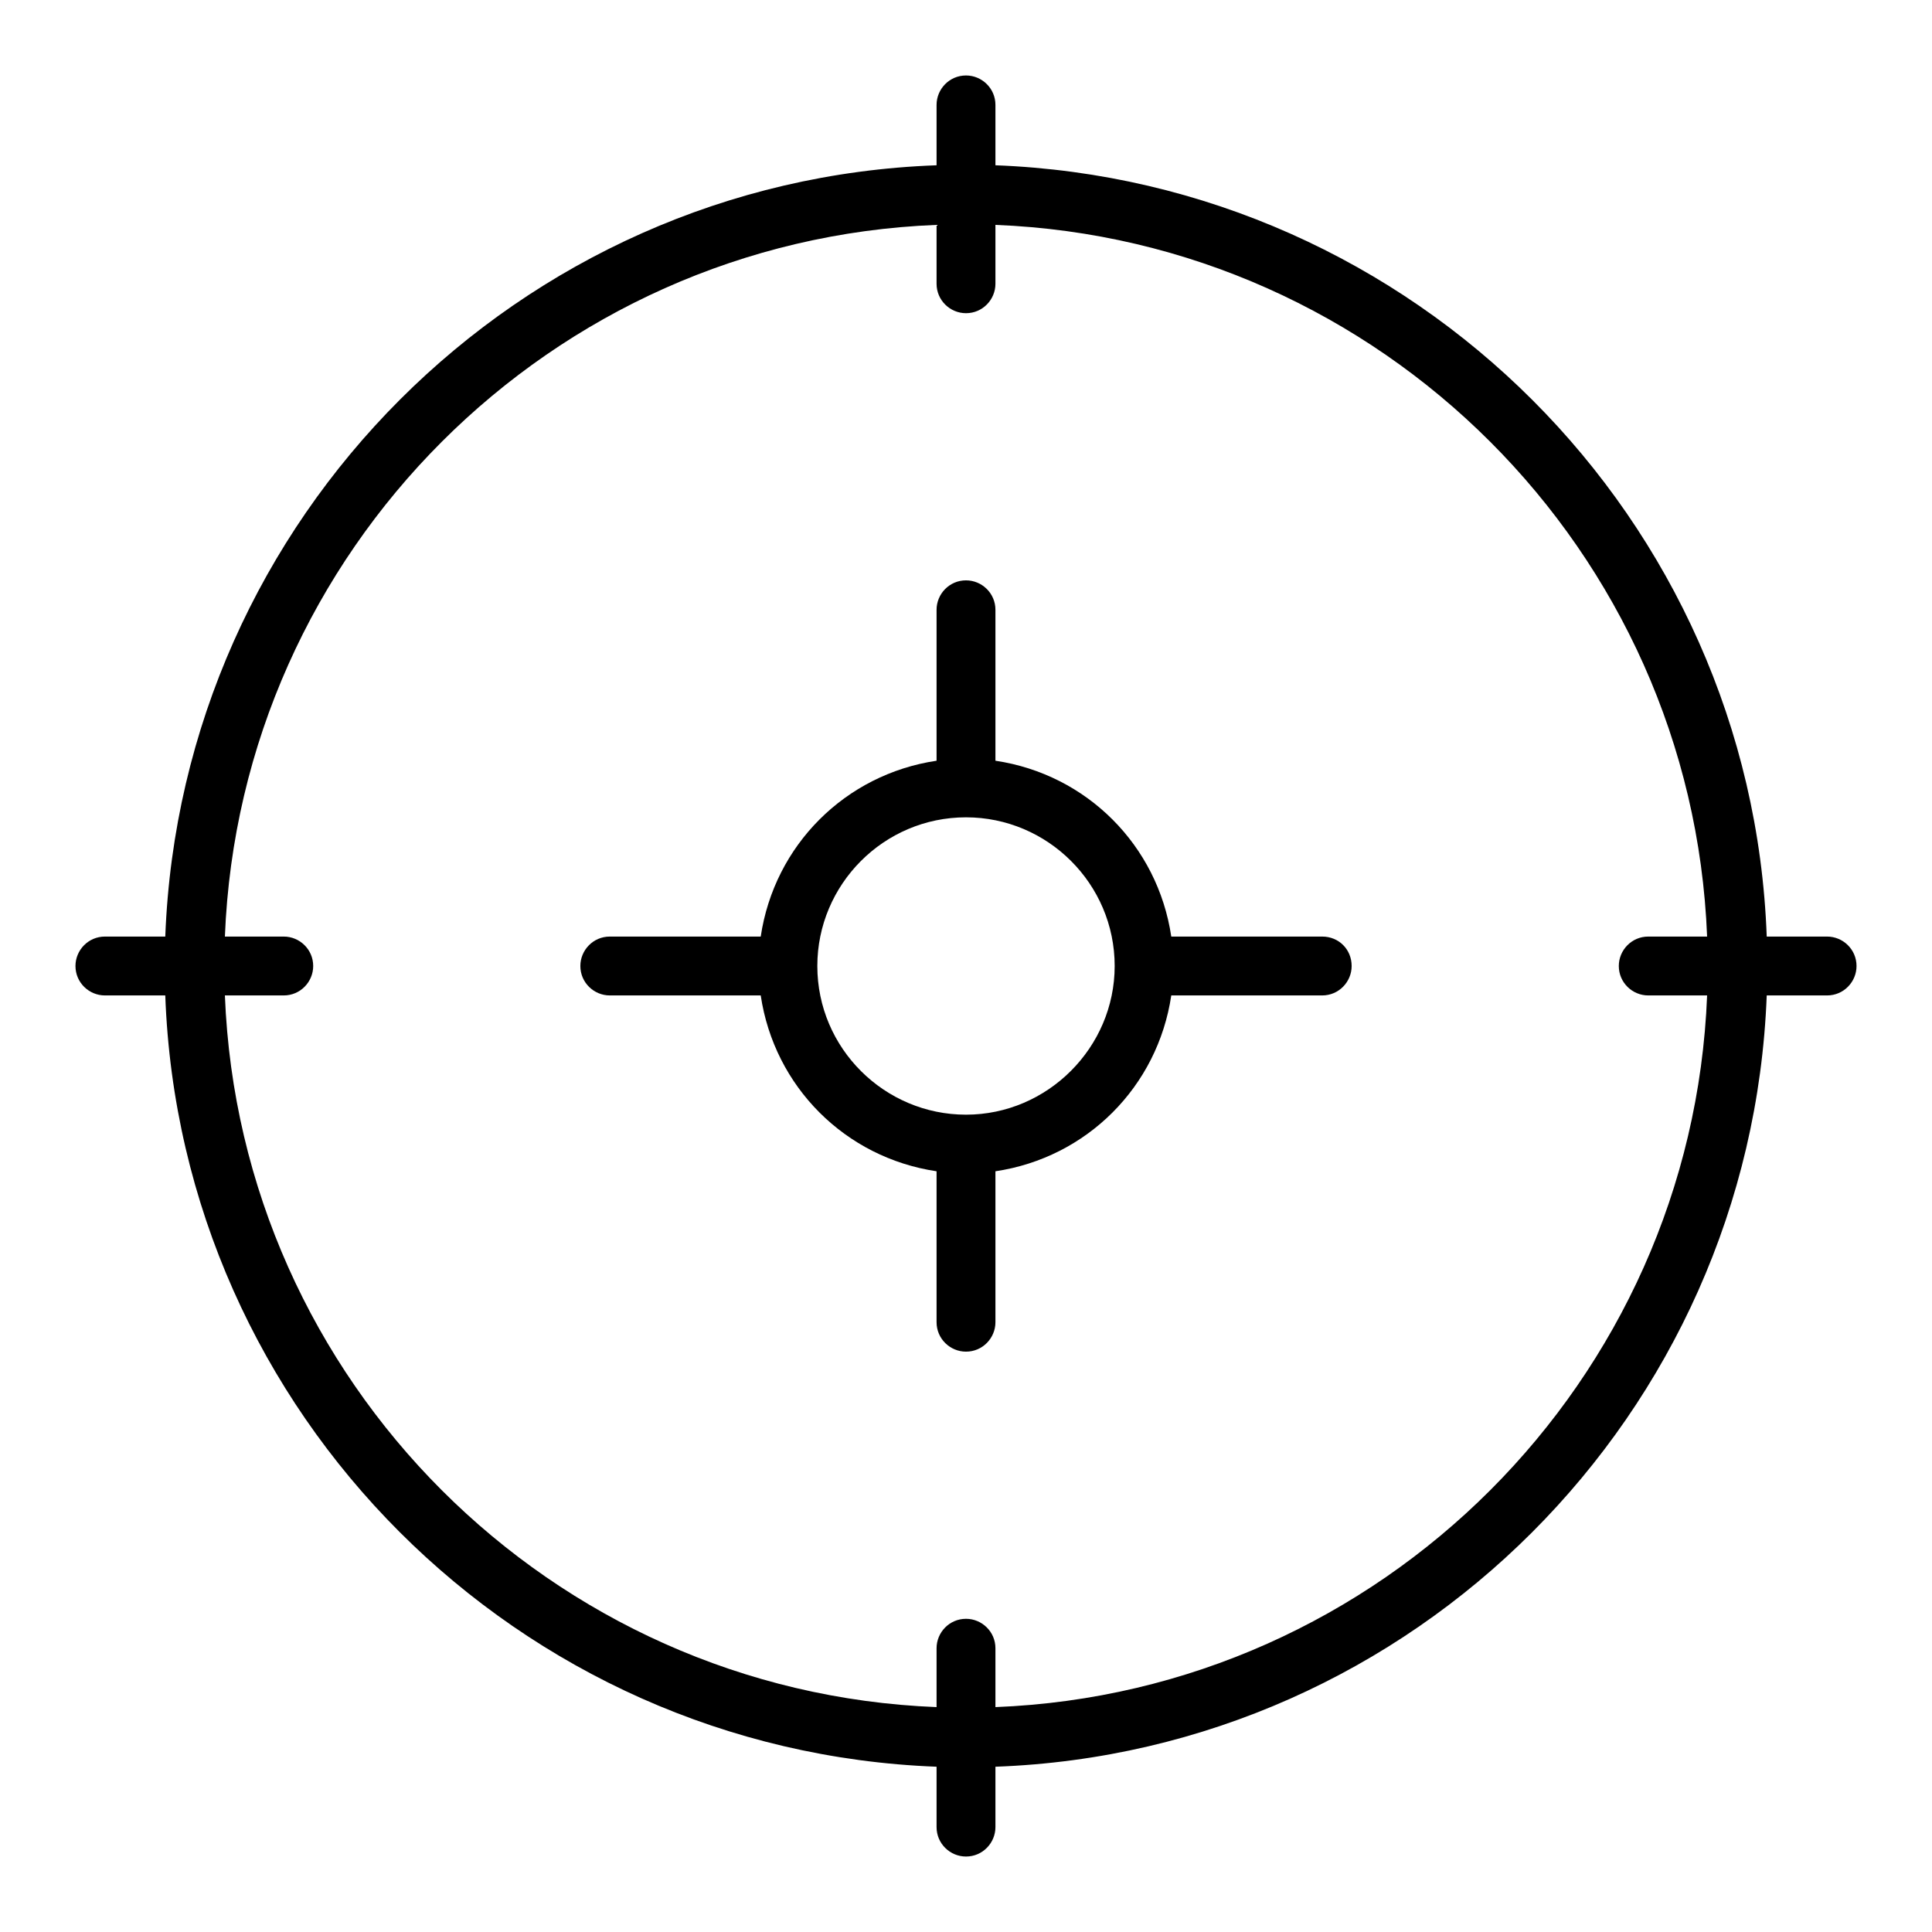
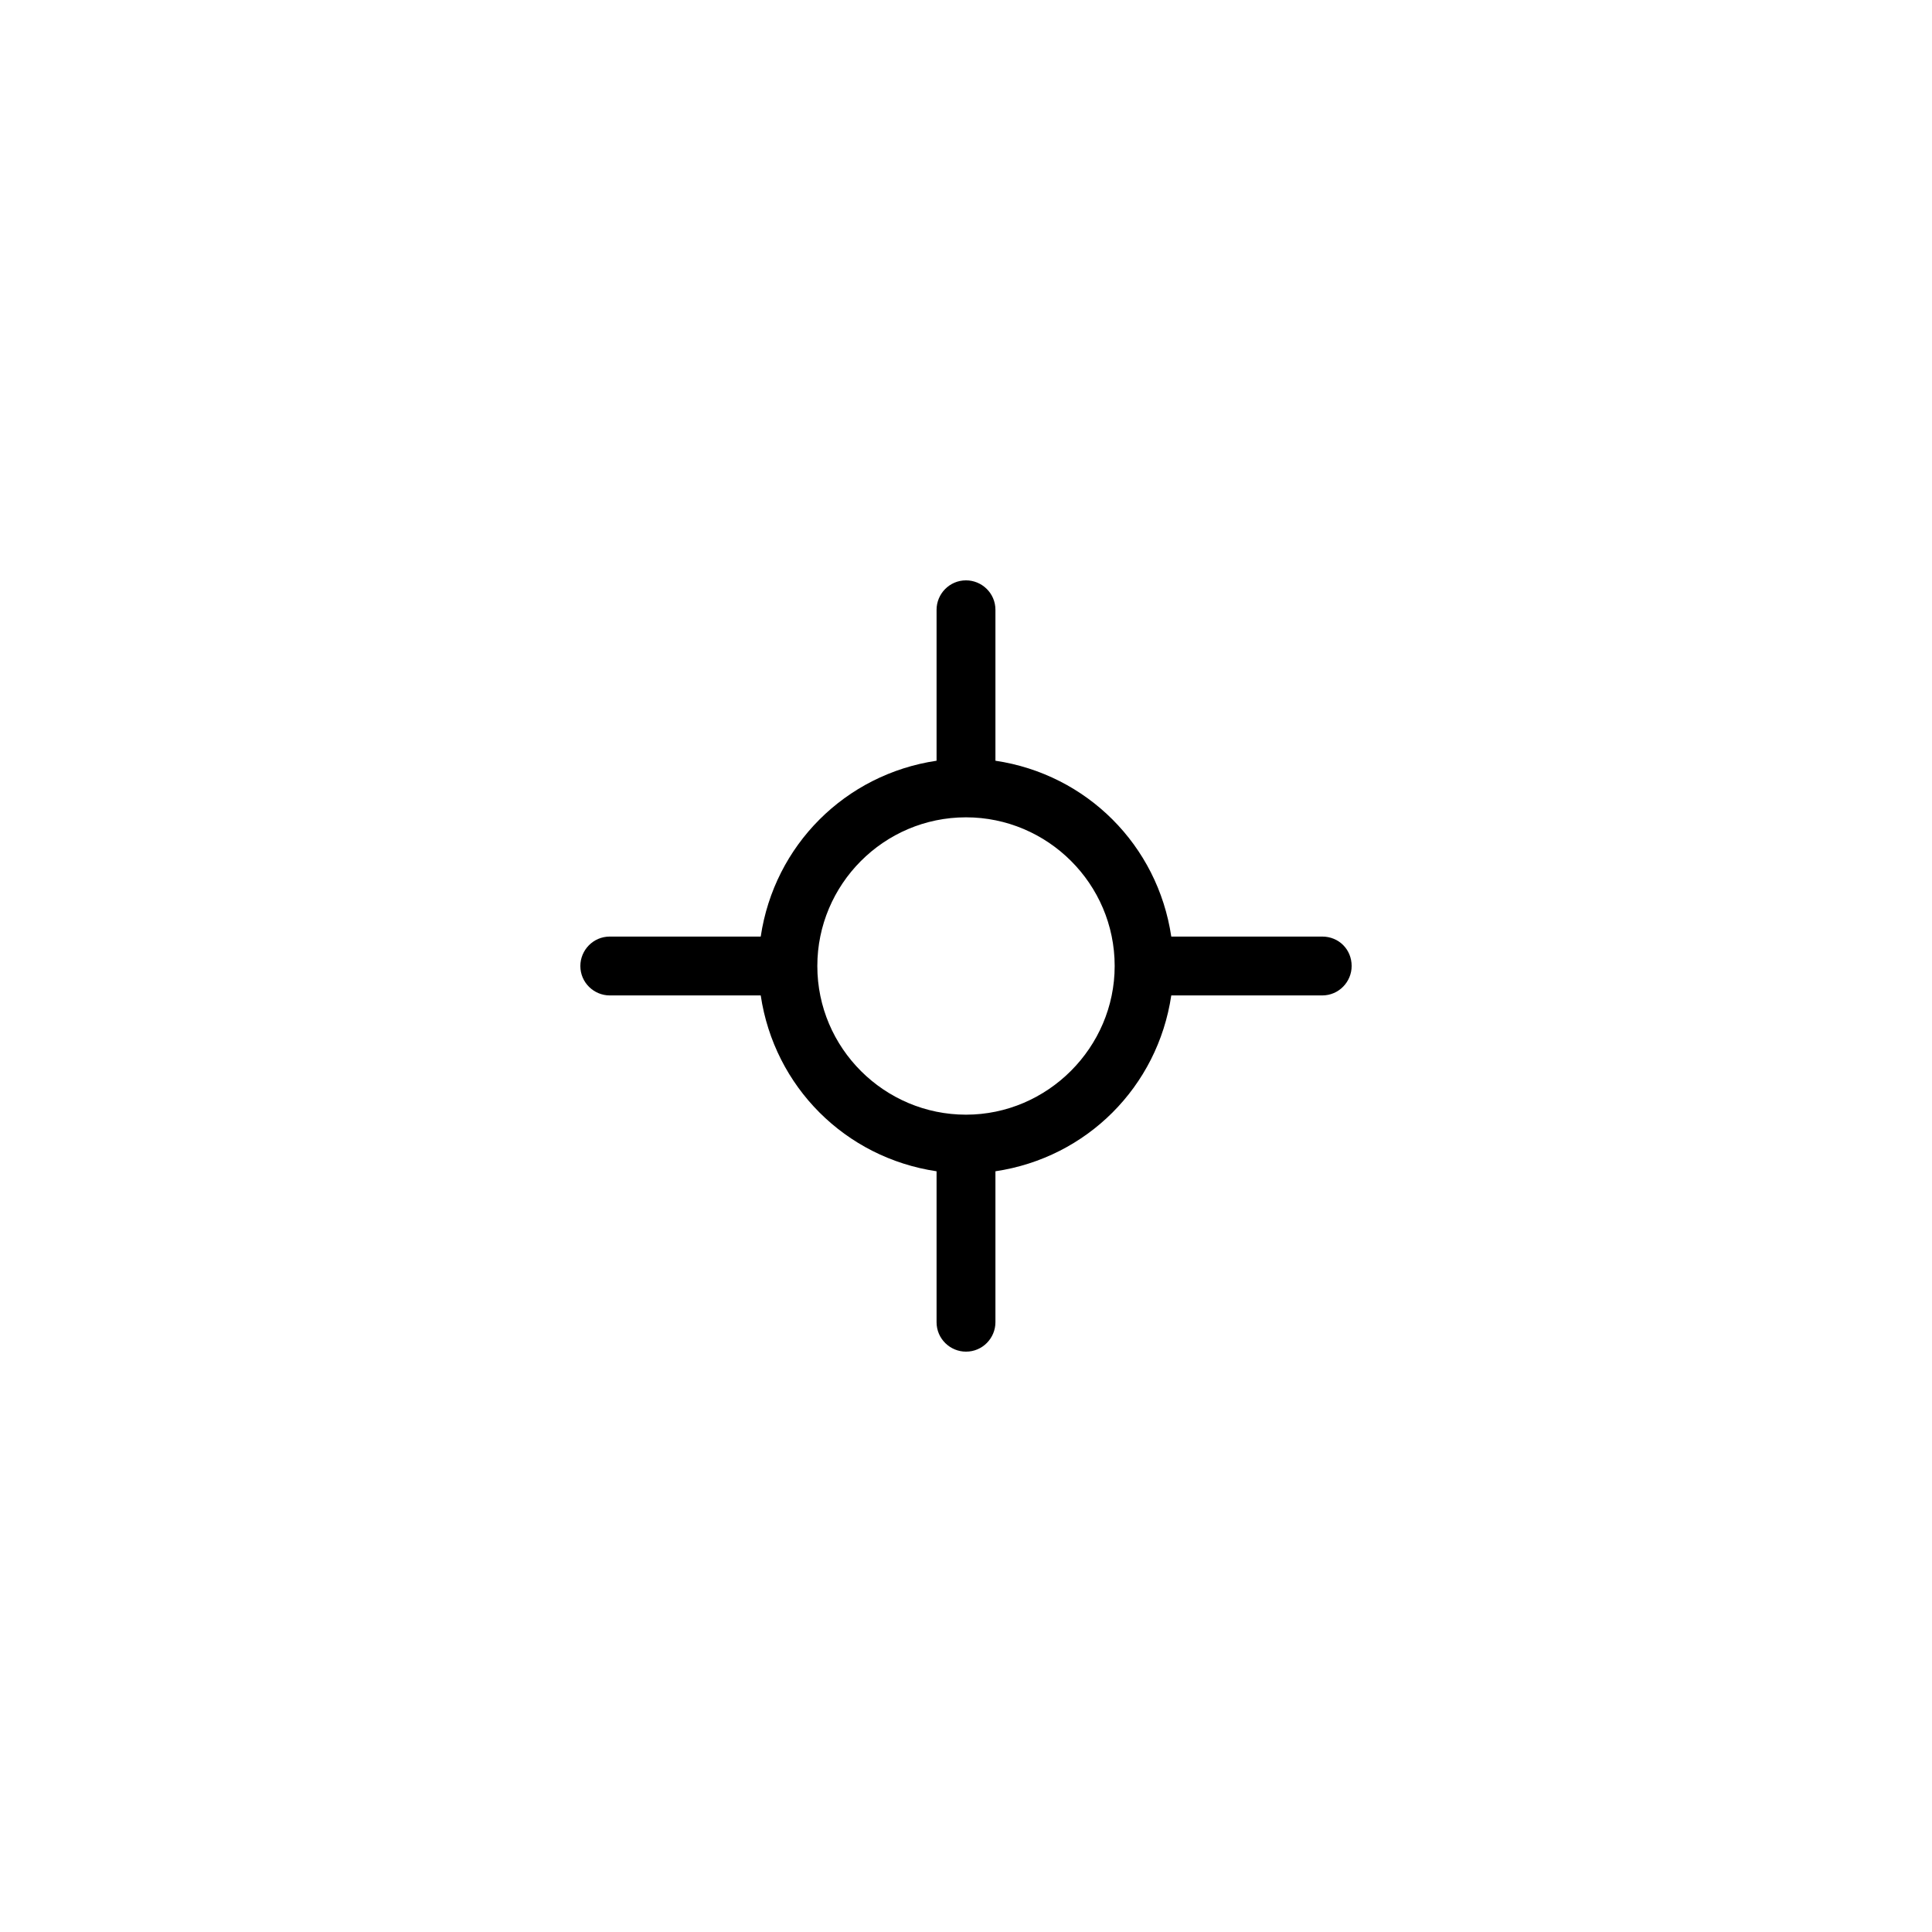
<svg xmlns="http://www.w3.org/2000/svg" version="1.1" x="0px" y="0px" viewBox="0 0 256 256" enable-background="new 0 0 256 256" xml:space="preserve">
  <g>
-     <path fill="#000000" d="M242.1,124.1h-8c-2-55.4-46.7-100.1-102.2-102.2v-8c0-2.2-1.8-3.9-3.9-3.9c-2.2,0-3.9,1.8-3.9,3.9 c0,0,0,0,0,0v8c-55.4,2-100.1,46.7-102.2,102.2h-8c-2.2,0-3.9,1.8-3.9,3.9c0,2.2,1.8,3.9,3.9,3.9c0,0,0,0,0,0h8 c2,55.4,46.7,100.1,102.2,102.2v8c0,2.2,1.8,3.9,3.9,3.9c2.2,0,3.9-1.8,3.9-3.9c0,0,0,0,0,0v-8c55.4-2,100.1-46.7,102.2-102.2h8 c2.2,0,3.9-1.8,3.9-3.9C246,125.8,244.2,124.1,242.1,124.1C242.1,124.1,242.1,124.1,242.1,124.1z M131.9,226.2v-7.8 c0-2.2-1.8-3.9-3.9-3.9c-2.2,0-3.9,1.8-3.9,3.9c0,0,0,0,0,0v7.8c-51.1-2-92.3-43.2-94.3-94.3h7.8c2.2,0,3.9-1.8,3.9-3.9 c0-2.2-1.8-3.9-3.9-3.9c0,0,0,0,0,0h-7.8c2-51.1,43.2-92.3,94.3-94.3v7.8c0,2.2,1.8,3.9,3.9,3.9c2.2,0,3.9-1.8,3.9-3.9c0,0,0,0,0,0 v-7.8c51.1,2,92.3,43.2,94.3,94.3h-7.8c-2.2,0-3.9,1.8-3.9,3.9c0,2.2,1.8,3.9,3.9,3.9c0,0,0,0,0,0h7.8 C224.2,183,183,224.2,131.9,226.2z" />
    <path fill="#000000" d="M175.2,124.1h-20c-1.8-12.1-11.2-21.5-23.3-23.3v-20c0-2.2-1.8-3.9-3.9-3.9c-2.2,0-3.9,1.8-3.9,3.9 c0,0,0,0,0,0v20c-12.1,1.8-21.5,11.2-23.3,23.3h-20c-2.2,0-3.9,1.8-3.9,3.9c0,2.2,1.8,3.9,3.9,3.9c0,0,0,0,0,0h20 c1.8,12.1,11.2,21.5,23.3,23.3v20c0,2.2,1.8,3.9,3.9,3.9c2.2,0,3.9-1.8,3.9-3.9c0,0,0,0,0,0v-20c12.1-1.8,21.5-11.2,23.3-23.3h20 c2.2,0,3.9-1.8,3.9-3.9C179.1,125.8,177.4,124.1,175.2,124.1C175.2,124.1,175.2,124.1,175.2,124.1z M128,147.7 c-10.8,0-19.7-8.8-19.7-19.7c0-10.8,8.8-19.7,19.7-19.7c10.8,0,19.7,8.8,19.7,19.7C147.7,138.8,138.8,147.7,128,147.7z" />
  </g>
</svg>